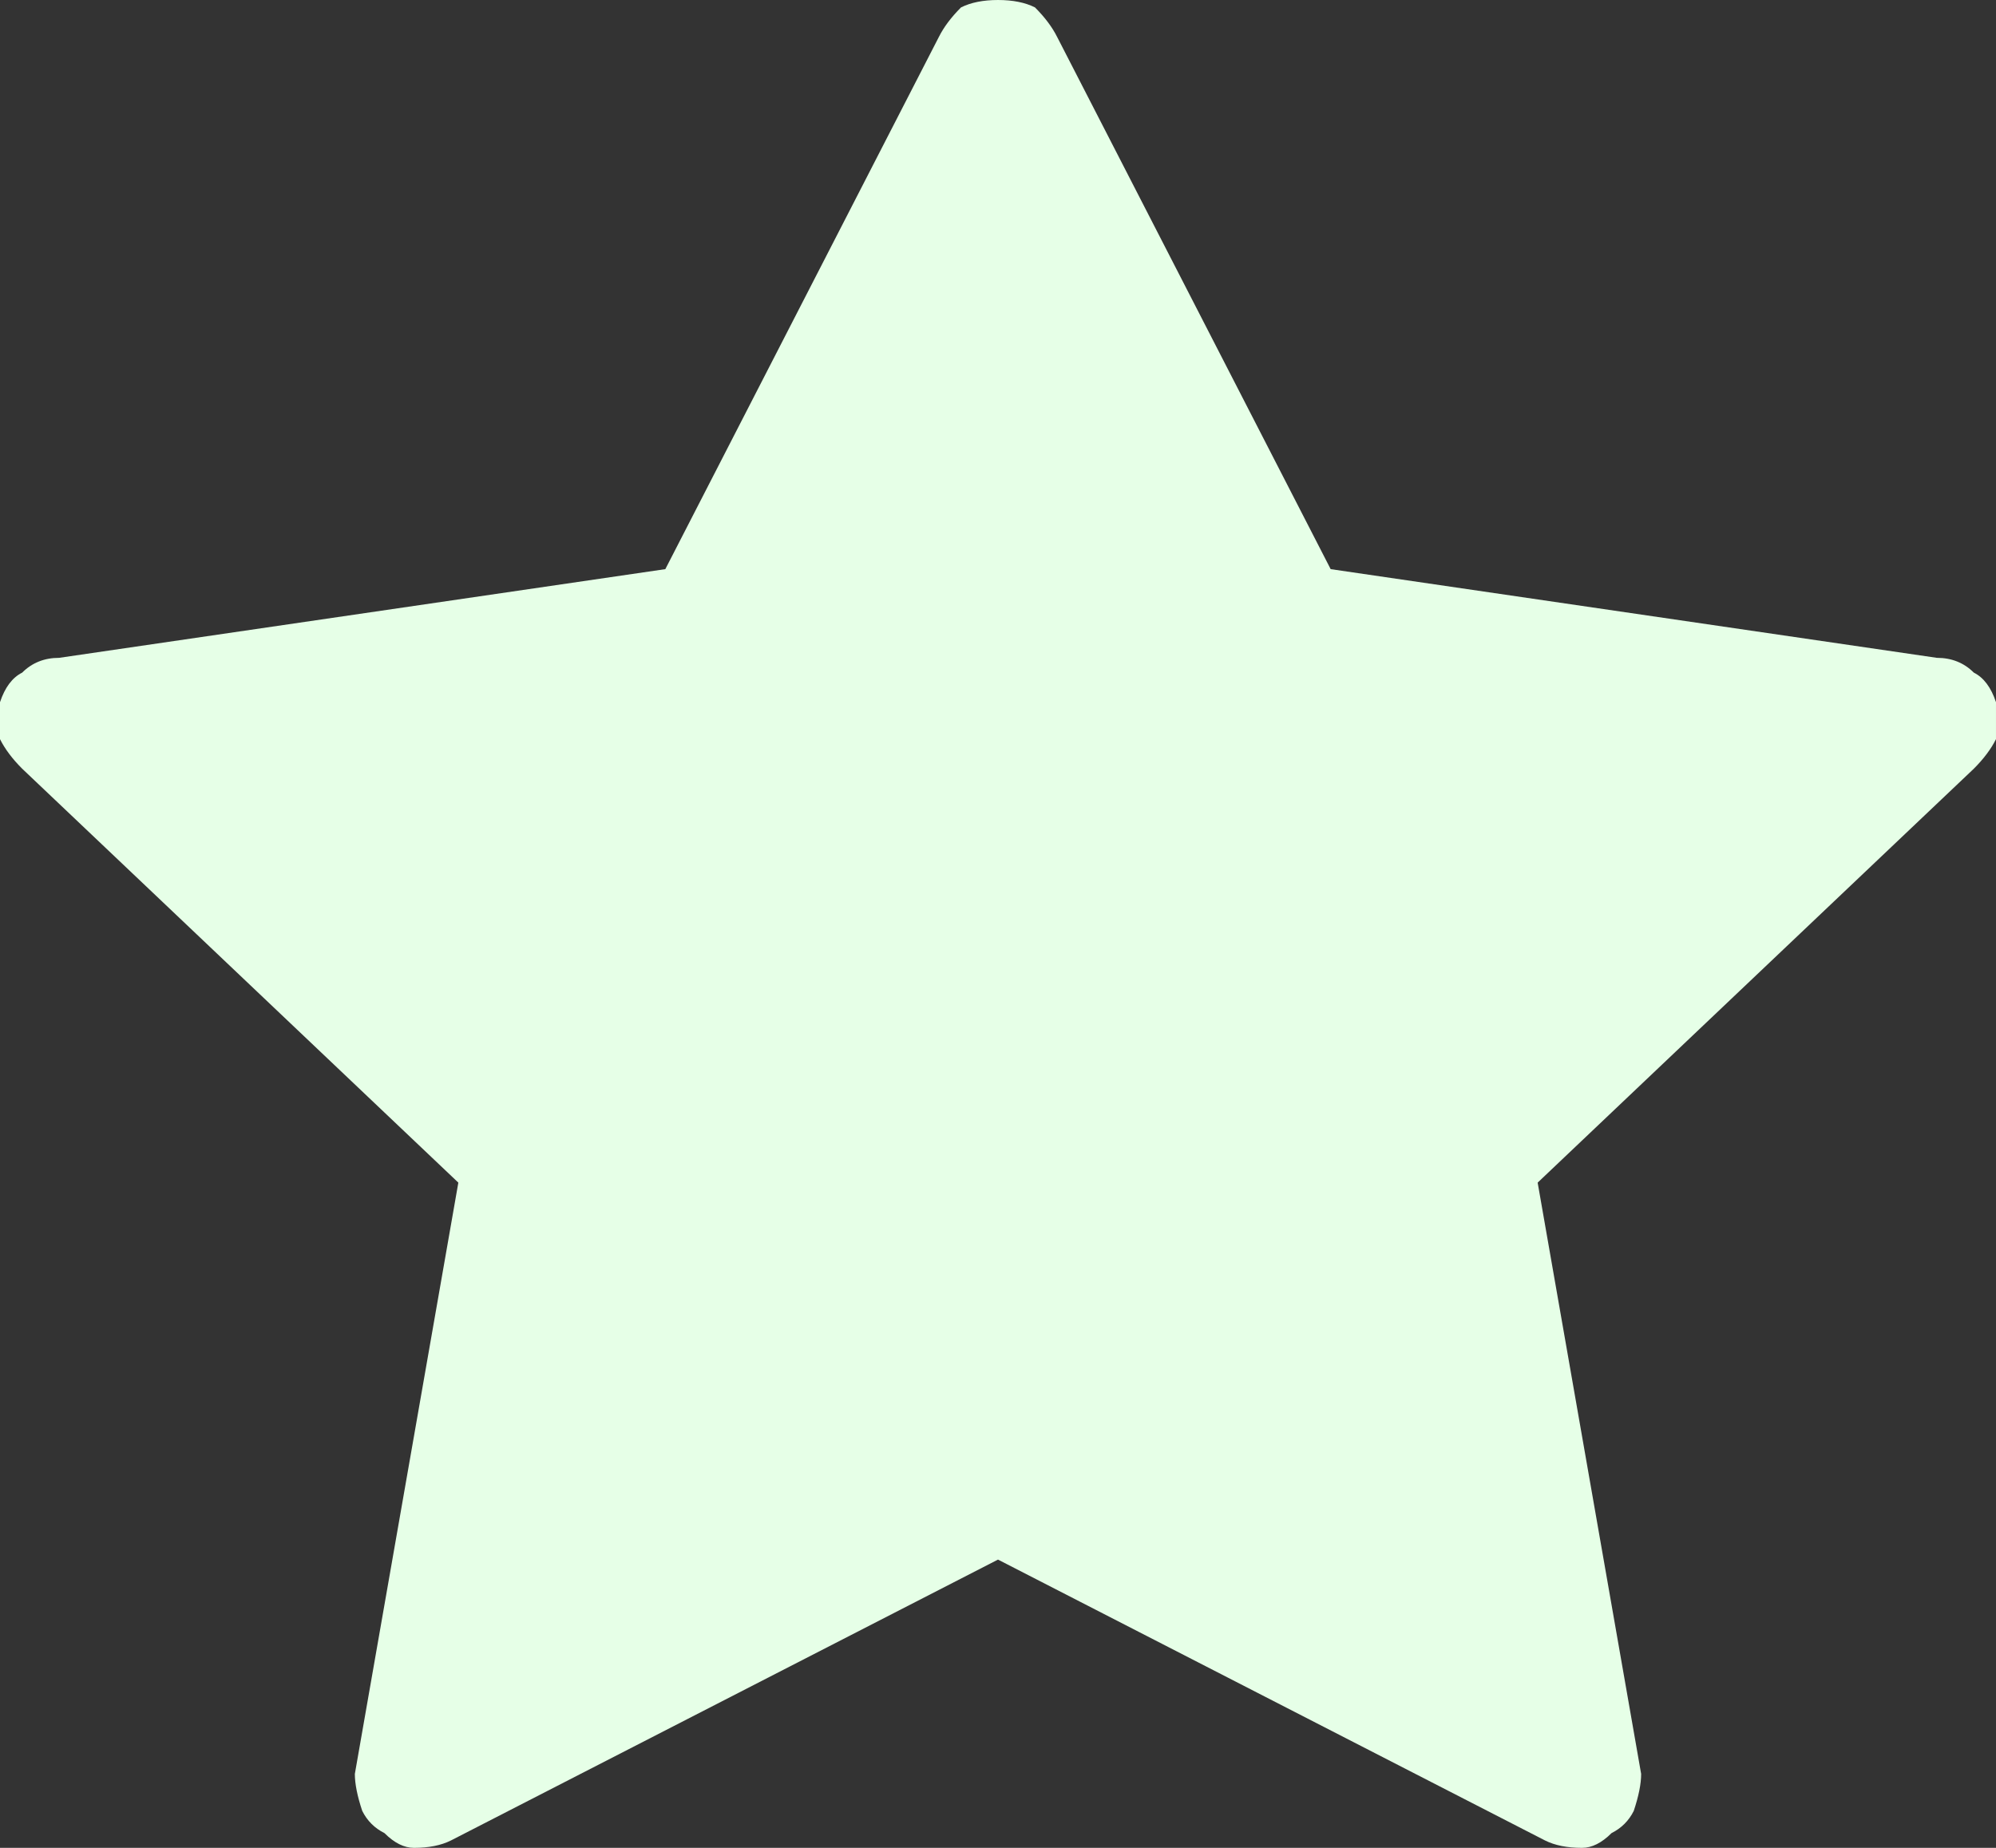
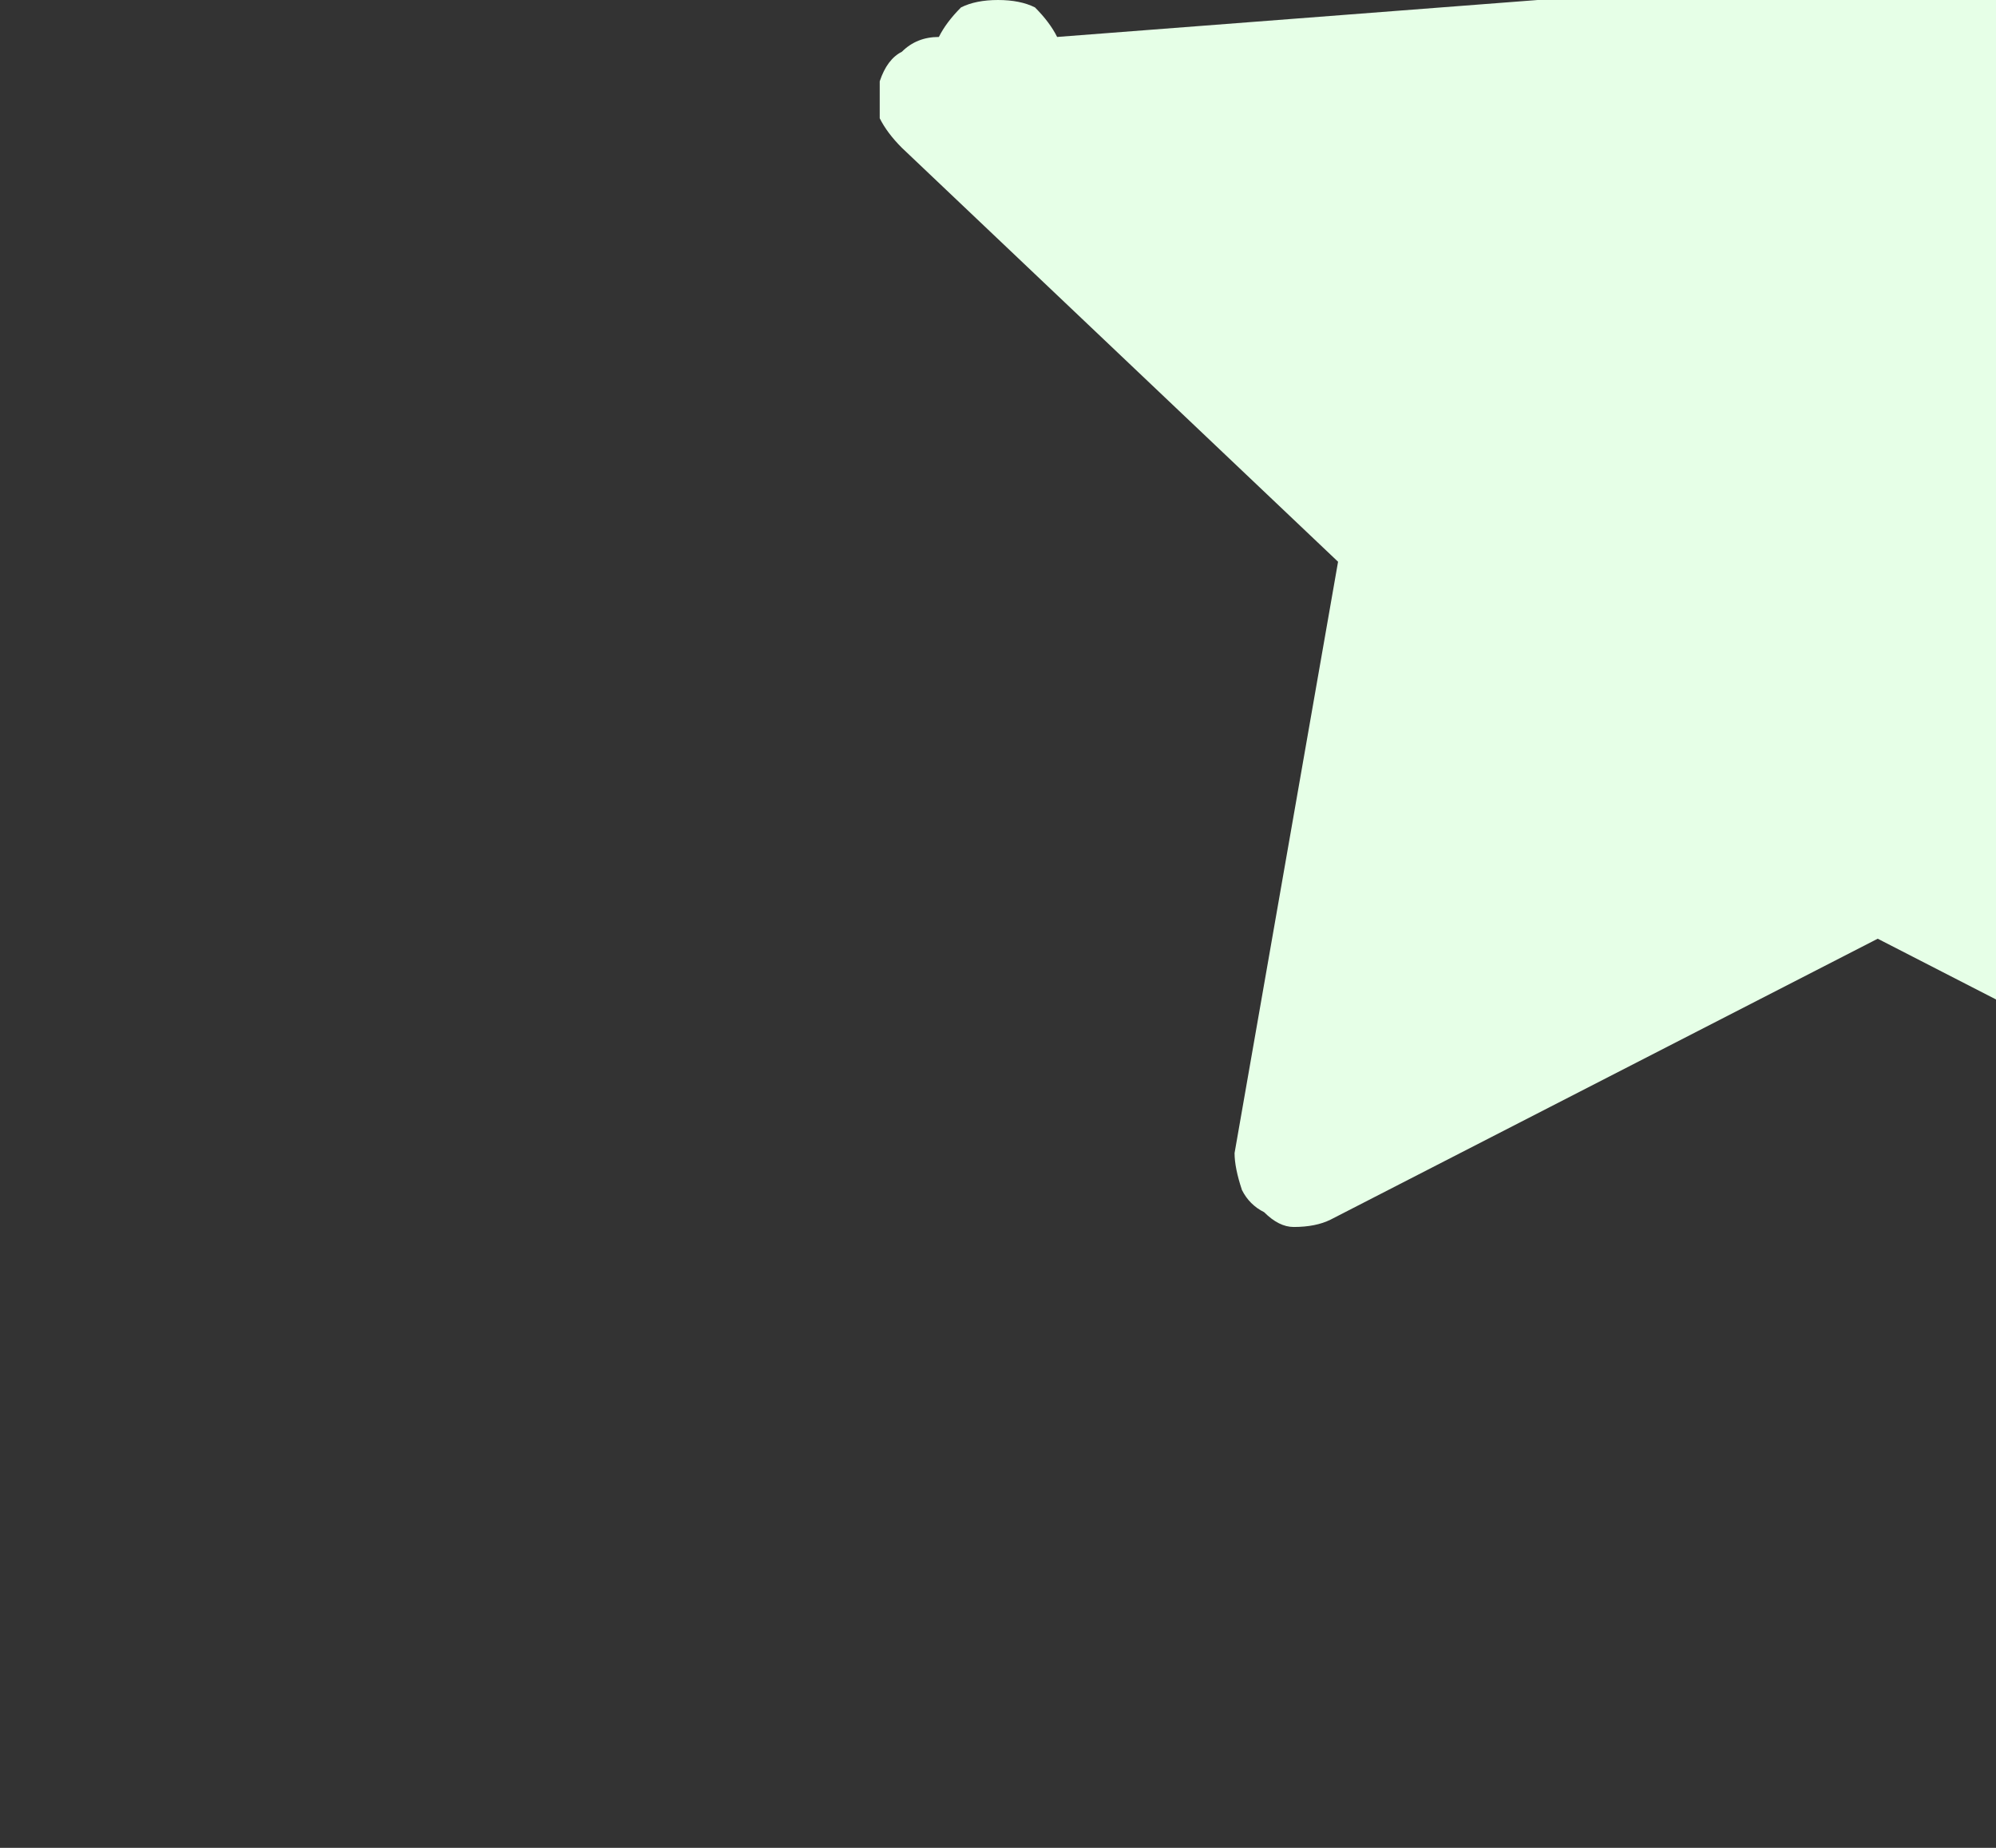
<svg xmlns="http://www.w3.org/2000/svg" version="1.2" viewBox="0 0 27 25" width="27" height="25">
  <rect x="0" y="0" width="27" height="25" fill="#333333" stroke="none" />
  <title>image</title>
  <style>
		.s0 { fill: #e6ffe7 } 
	</style>
-   <path id="Layer" class="s0" d="m14.3 0.5q-0.1-0.2-0.3-0.4-0.2-0.1-0.5-0.1-0.3 0-0.5 0.1-0.2 0.2-0.3 0.4l-3.7 7.2-8.2 1.2q-0.3 0-0.5 0.2-0.2 0.1-0.3 0.4 0 0.2 0 0.5 0.1 0.2 0.3 0.4l5.9 5.6-1.4 8q0 0.2 0.1 0.5 0.1 0.2 0.3 0.3 0.2 0.2 0.4 0.2 0.3 0 0.5-0.1l7.4-3.8 7.4 3.8q0.2 0.1 0.5 0.1 0.2 0 0.4-0.2 0.2-0.1 0.3-0.3 0.1-0.3 0.1-0.5l-1.4-8 5.9-5.6q0.2-0.2 0.3-0.4 0-0.3 0-0.5-0.1-0.3-0.3-0.4-0.2-0.2-0.5-0.2l-8.2-1.2z" />
+   <path id="Layer" class="s0" d="m14.3 0.5q-0.1-0.2-0.3-0.4-0.2-0.1-0.5-0.1-0.3 0-0.5 0.1-0.2 0.2-0.3 0.4q-0.3 0-0.5 0.2-0.2 0.1-0.3 0.4 0 0.2 0 0.5 0.1 0.2 0.3 0.4l5.9 5.6-1.4 8q0 0.2 0.1 0.5 0.1 0.2 0.3 0.3 0.2 0.2 0.4 0.2 0.3 0 0.5-0.1l7.4-3.8 7.4 3.8q0.2 0.1 0.5 0.1 0.2 0 0.4-0.2 0.2-0.1 0.3-0.3 0.1-0.3 0.1-0.5l-1.4-8 5.9-5.6q0.2-0.2 0.3-0.4 0-0.3 0-0.5-0.1-0.3-0.3-0.4-0.2-0.2-0.5-0.2l-8.2-1.2z" />
</svg>